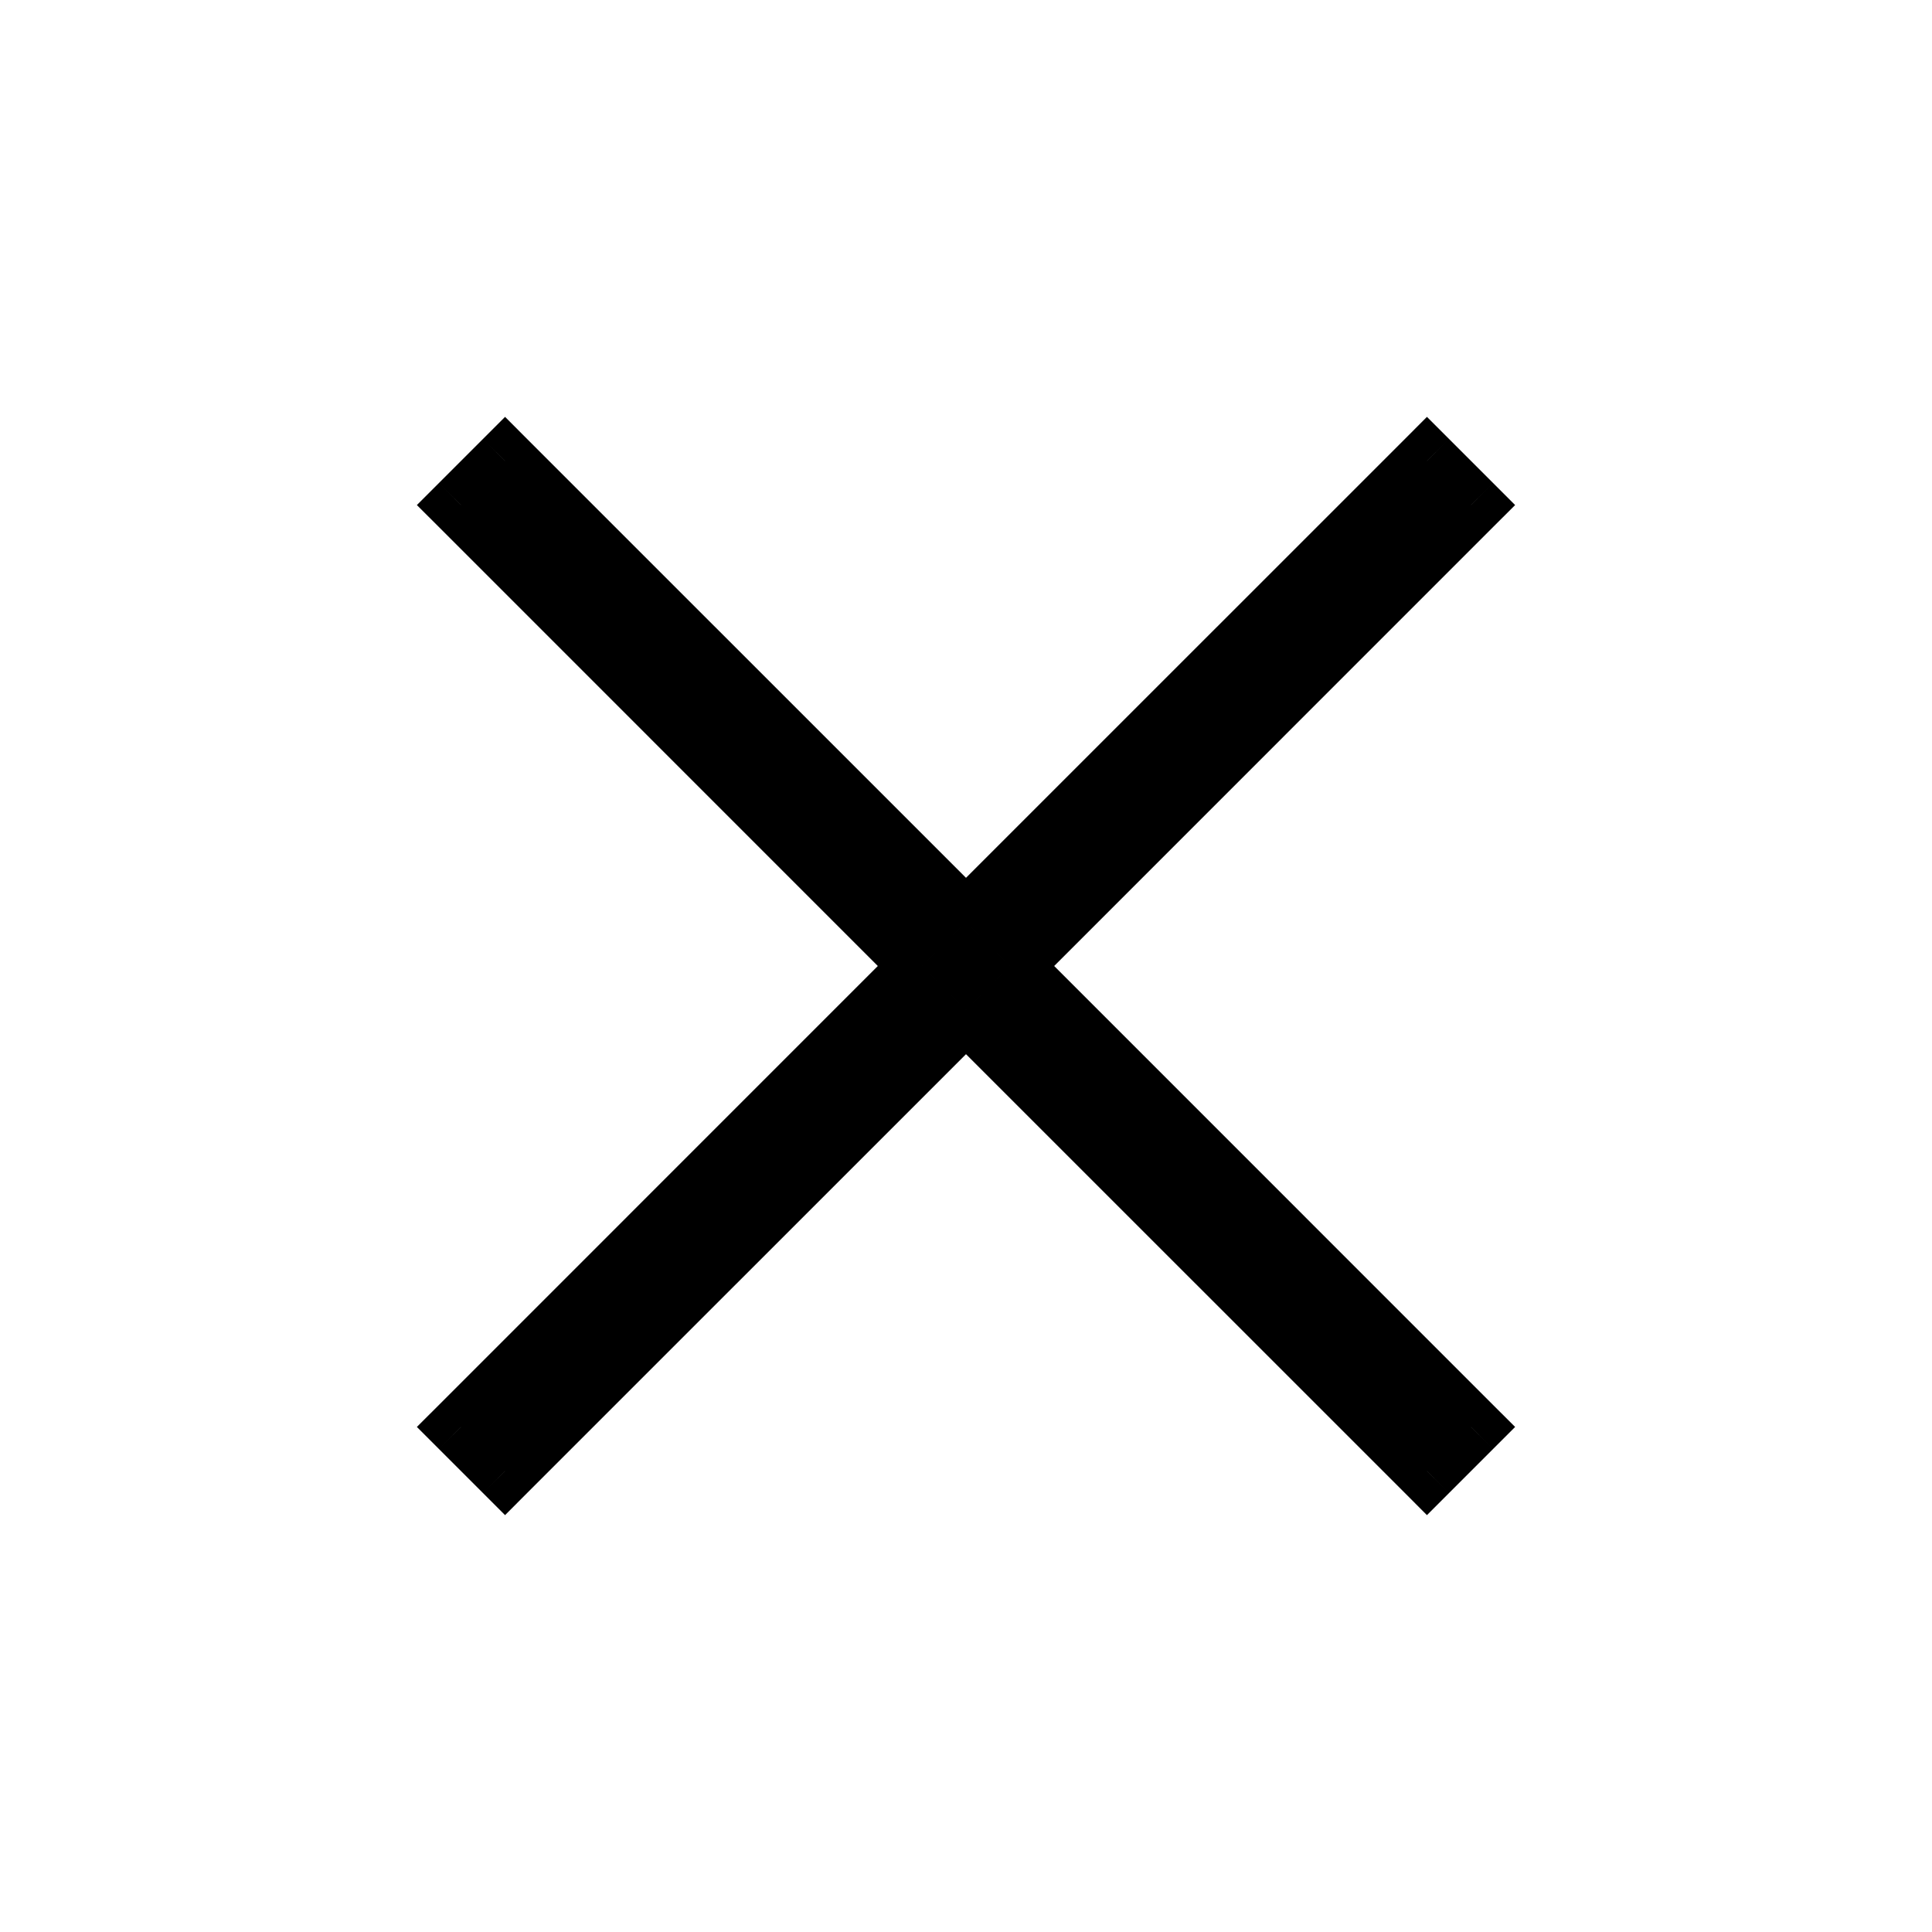
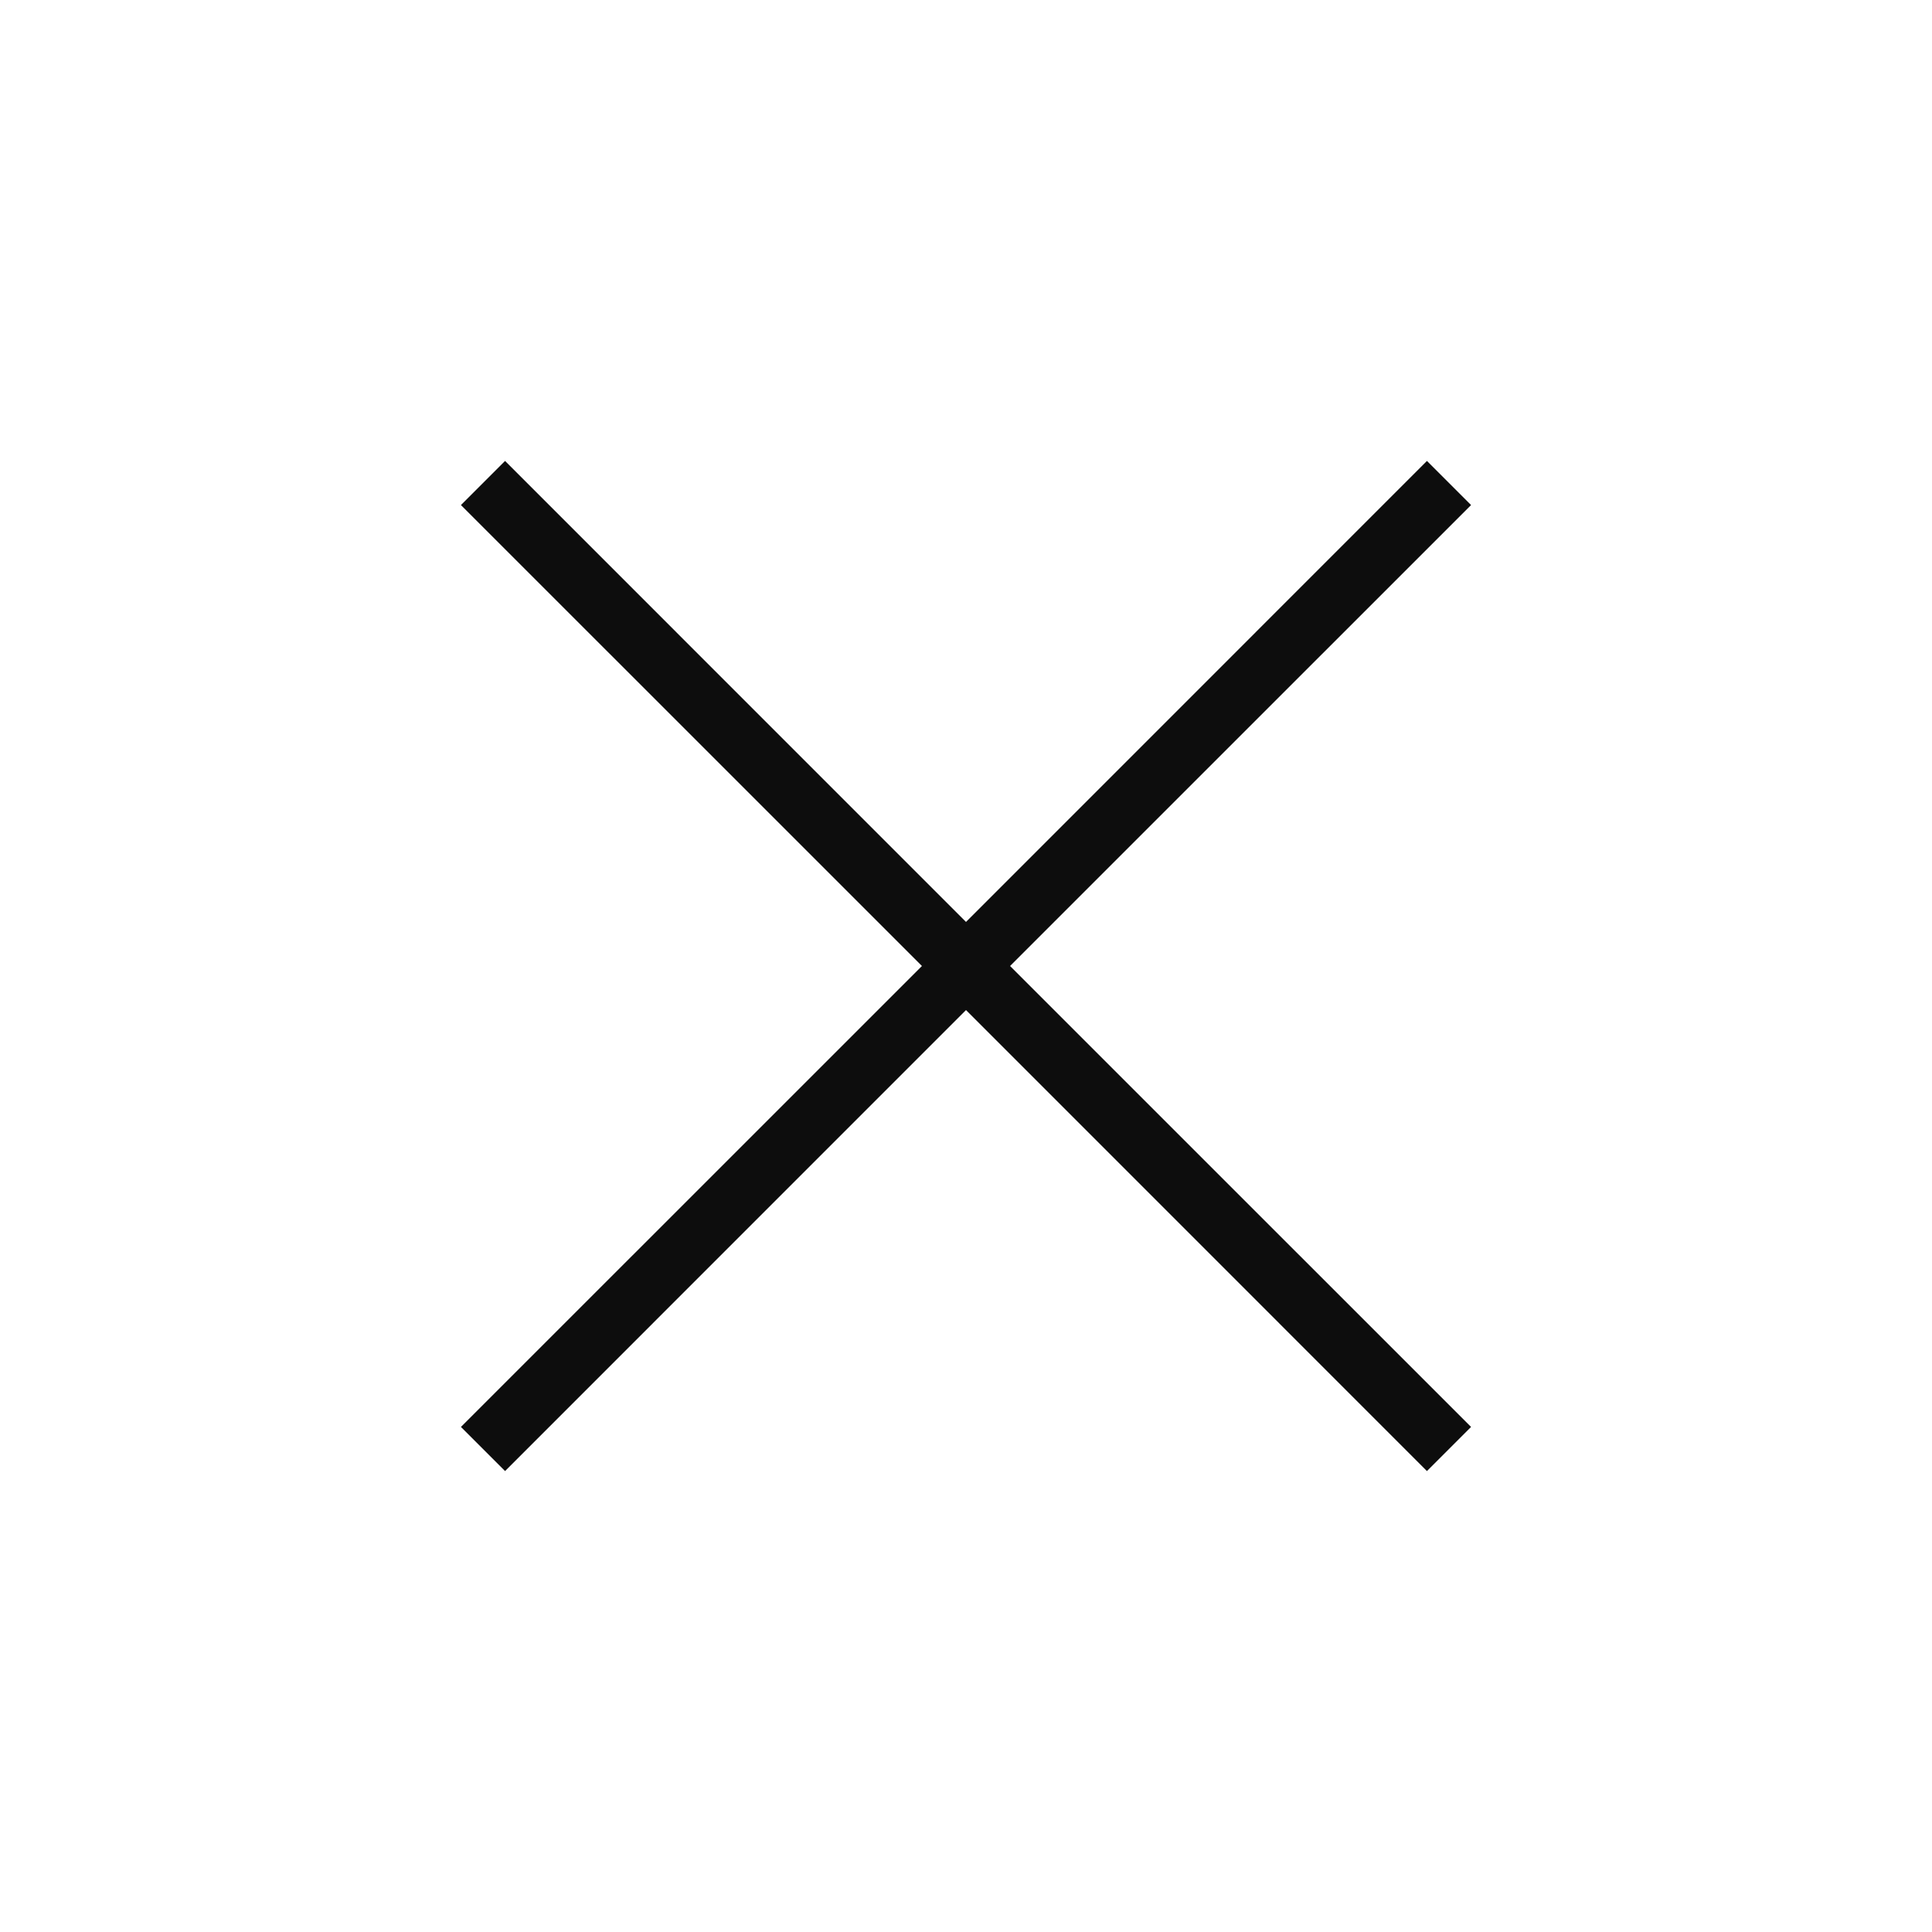
<svg xmlns="http://www.w3.org/2000/svg" width="31" height="31" viewBox="0 0 31 31" fill="none">
  <path fill-rule="evenodd" clip-rule="evenodd" d="M15.5 14.793L22.896 7.396L23.604 8.104L16.207 15.5L23.604 22.896L22.896 23.604L15.5 16.207L8.104 23.604L7.396 22.896L14.793 15.5L7.396 8.104L8.104 7.396L15.5 14.793Z" fill="#0D0D0D" />
-   <path d="M22.896 7.396L22.543 7.043L22.896 6.689L23.25 7.043L22.896 7.396ZM15.5 14.793L15.854 15.146L15.5 15.5L15.146 15.146L15.5 14.793ZM23.604 8.104L23.957 7.75L24.311 8.104L23.957 8.457L23.604 8.104ZM16.207 15.5L15.854 15.854L15.5 15.5L15.854 15.146L16.207 15.5ZM23.604 22.896L23.957 22.543L24.311 22.896L23.957 23.25L23.604 22.896ZM22.896 23.604L23.25 23.957L22.896 24.311L22.543 23.957L22.896 23.604ZM15.5 16.207L15.146 15.854L15.5 15.5L15.854 15.854L15.5 16.207ZM8.104 23.604L8.457 23.957L8.104 24.311L7.75 23.957L8.104 23.604ZM7.396 22.896L7.043 23.25L6.689 22.896L7.043 22.543L7.396 22.896ZM14.793 15.5L15.146 15.146L15.5 15.5L15.146 15.854L14.793 15.5ZM7.396 8.104L7.043 8.457L6.689 8.104L7.043 7.75L7.396 8.104ZM8.104 7.396L7.75 7.043L8.104 6.689L8.457 7.043L8.104 7.396ZM23.25 7.75L15.854 15.146L15.146 14.439L22.543 7.043L23.25 7.75ZM23.25 8.457L22.543 7.75L23.25 7.043L23.957 7.75L23.25 8.457ZM15.854 15.146L23.25 7.75L23.957 8.457L16.561 15.854L15.854 15.146ZM23.25 23.25L15.854 15.854L16.561 15.146L23.957 22.543L23.25 23.25ZM22.543 23.25L23.25 22.543L23.957 23.25L23.25 23.957L22.543 23.25ZM15.854 15.854L23.25 23.25L22.543 23.957L15.146 16.561L15.854 15.854ZM7.75 23.25L15.146 15.854L15.854 16.561L8.457 23.957L7.75 23.25ZM7.75 22.543L8.457 23.25L7.75 23.957L7.043 23.25L7.75 22.543ZM15.146 15.854L7.75 23.25L7.043 22.543L14.439 15.146L15.146 15.854ZM7.75 7.75L15.146 15.146L14.439 15.854L7.043 8.457L7.75 7.75ZM8.457 7.75L7.75 8.457L7.043 7.75L7.75 7.043L8.457 7.75ZM15.146 15.146L7.75 7.75L8.457 7.043L15.854 14.439L15.146 15.146Z" fill="black" />
</svg>